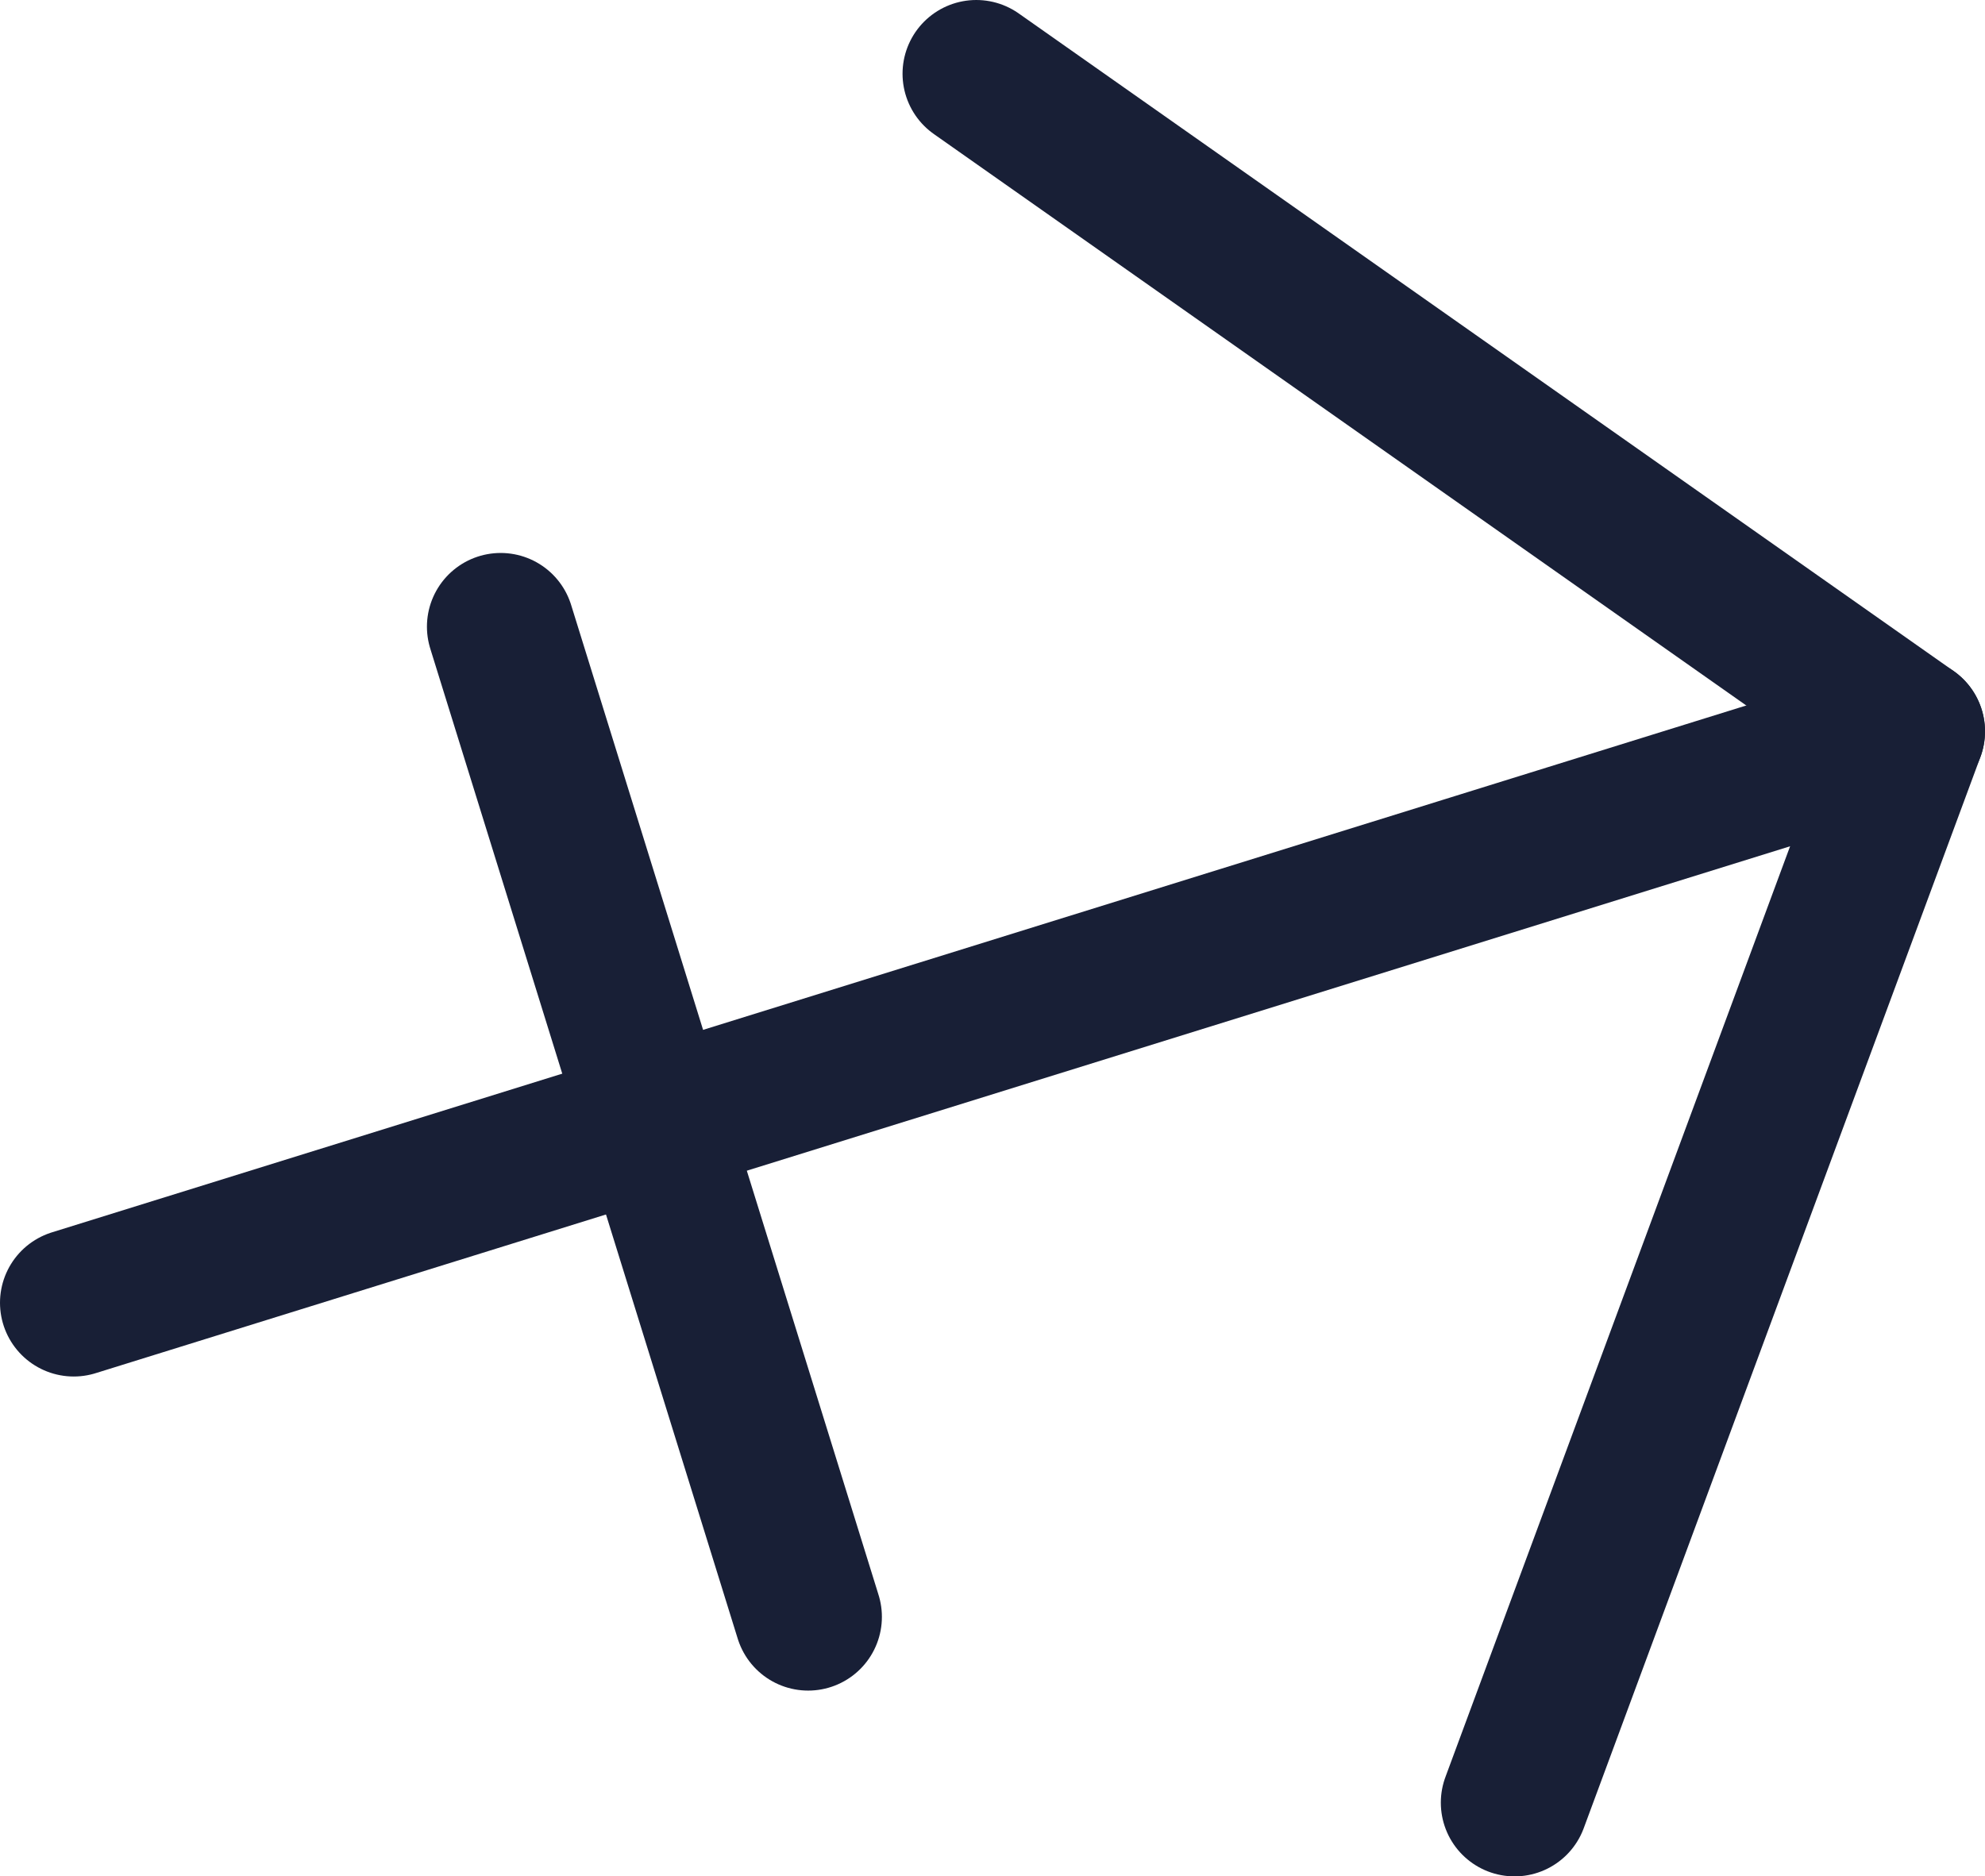
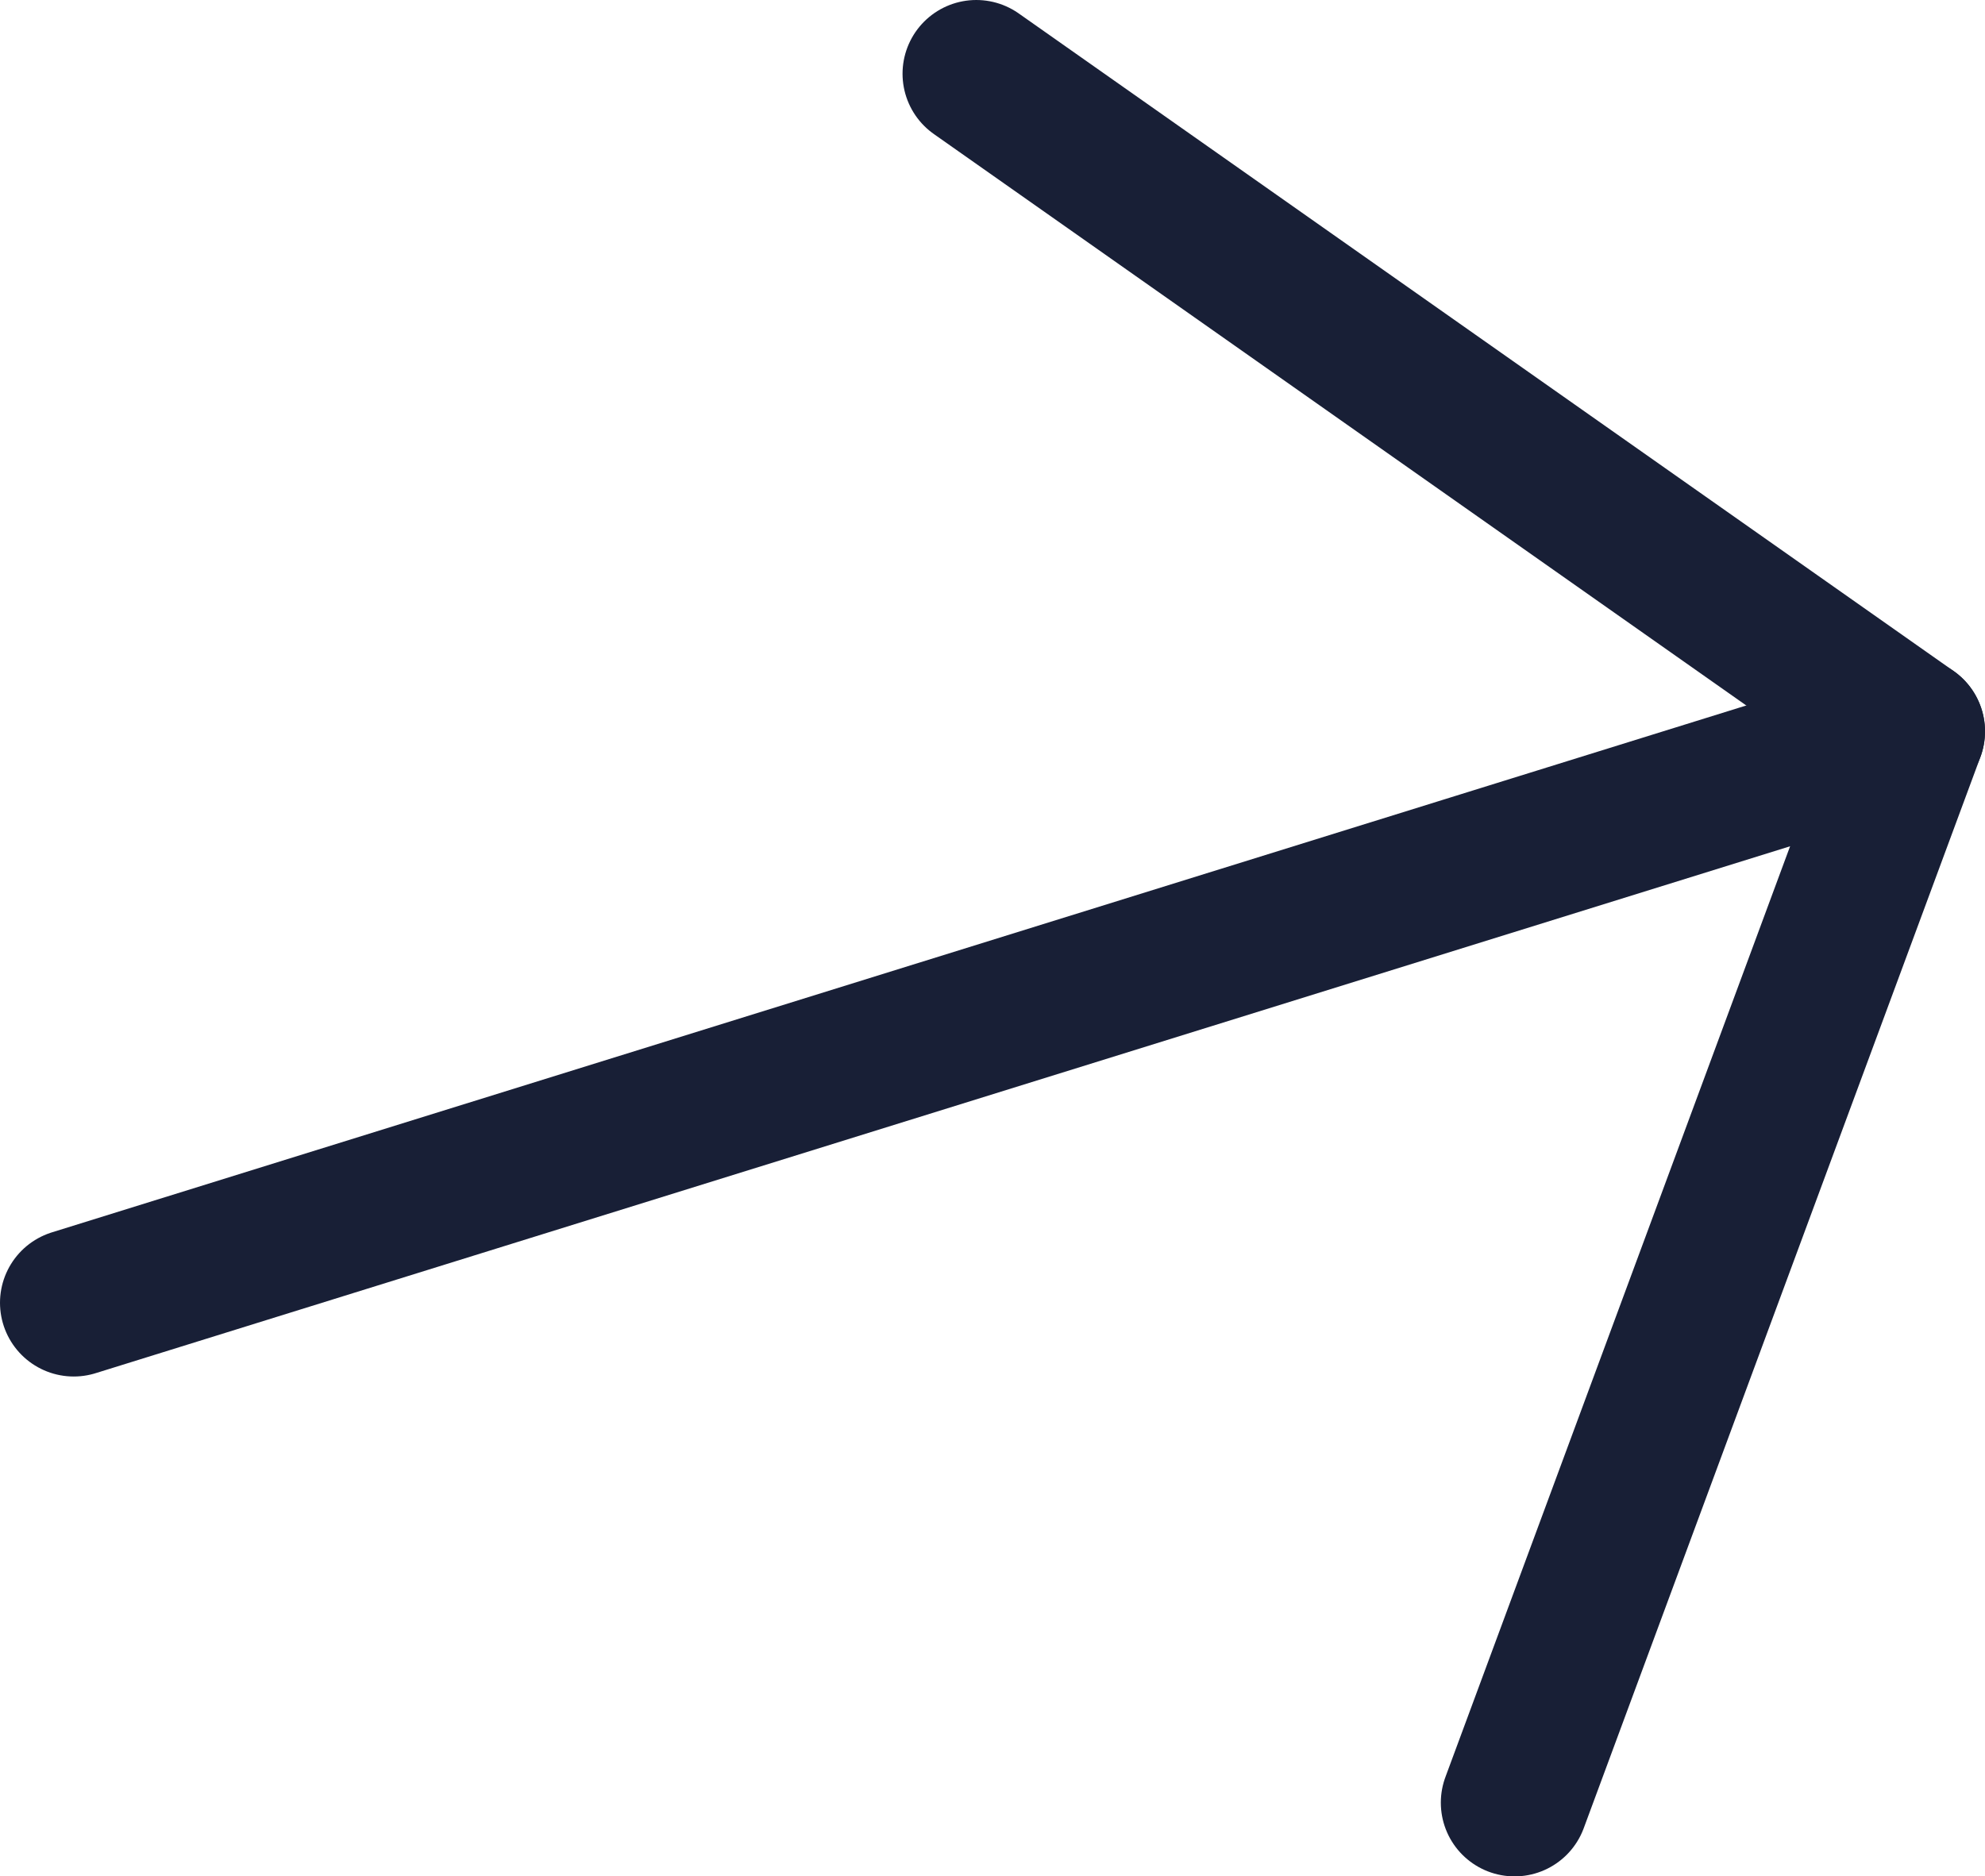
<svg xmlns="http://www.w3.org/2000/svg" id="Layer_2" data-name="Layer 2" viewBox="0 0 26.92 25.45">
  <defs>
    <style> .cls-1 { fill: none; stroke: #181f36; stroke-linecap: round; stroke-linejoin: round; stroke-width: 2px; } </style>
  </defs>
  <g id="OBJECTS">
    <g>
      <polyline class="cls-1" points="13.24 1 25.92 9.92 20.54 24.45" />
      <line class="cls-1" x1="25.92" y1="9.92" x2="1" y2="17.67" />
-       <line class="cls-1" x1="10.96" y1="21.93" x2="6.79" y2="8.5" />
    </g>
  </g>
</svg>